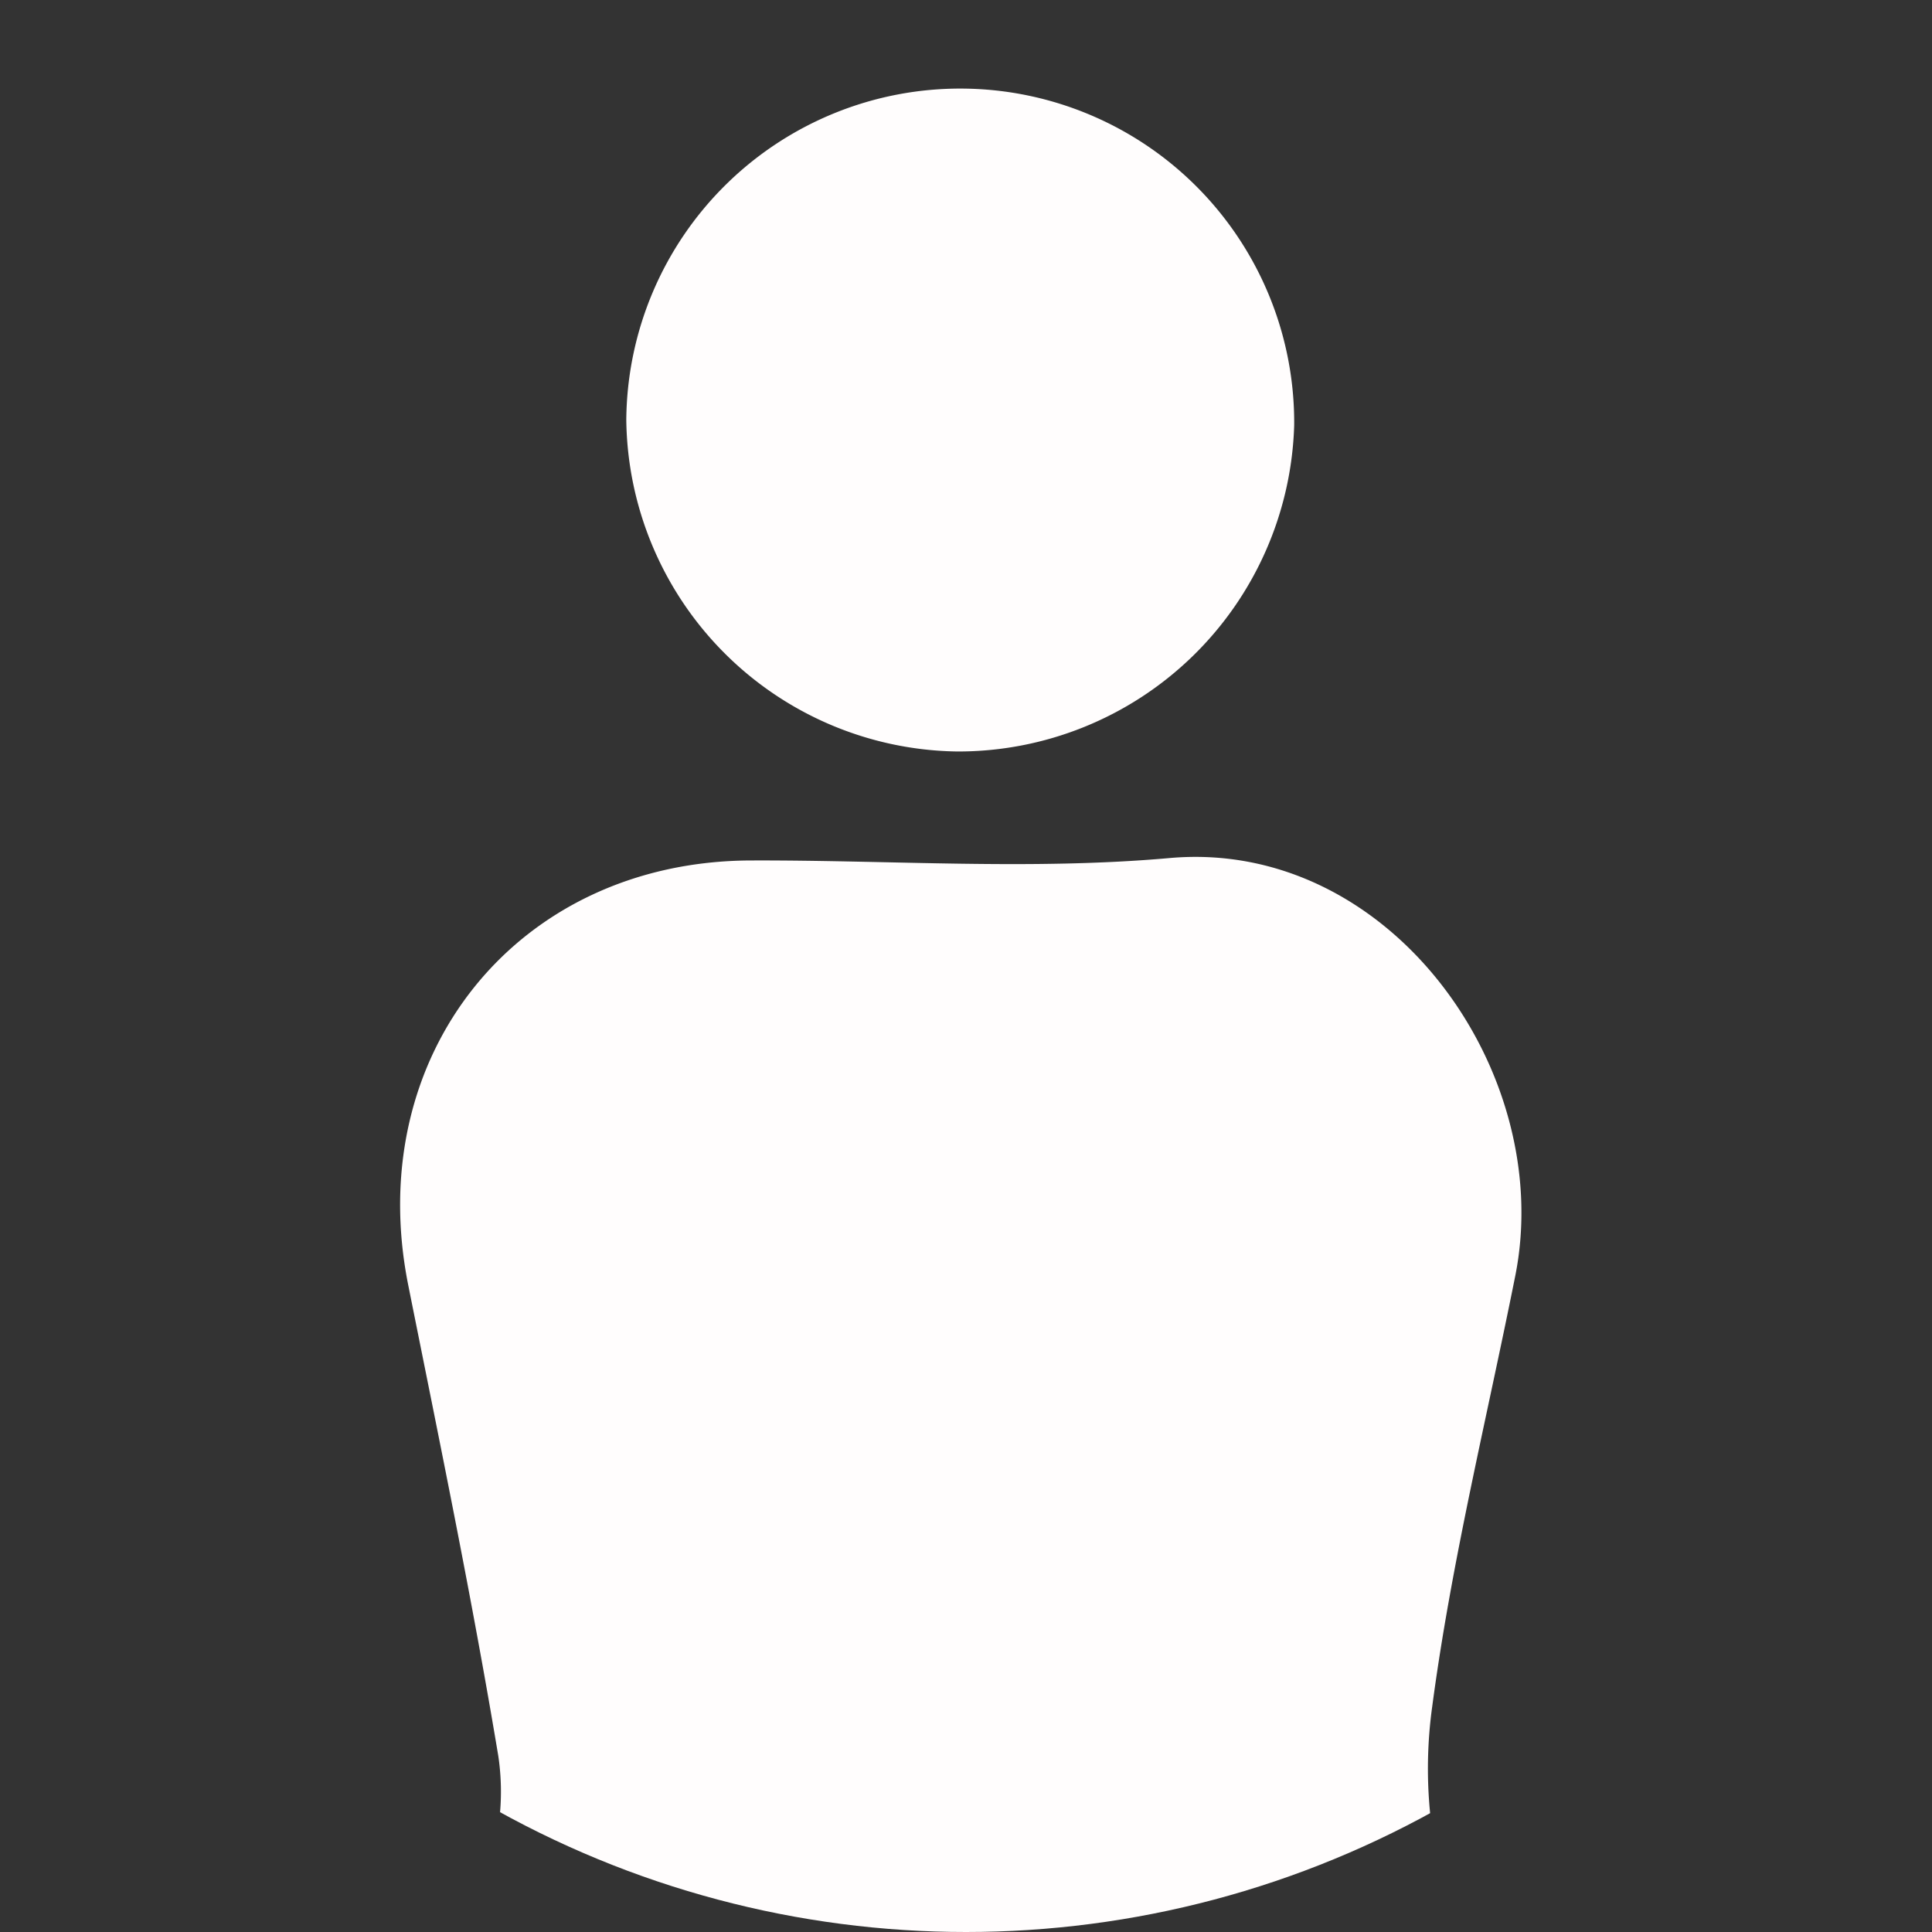
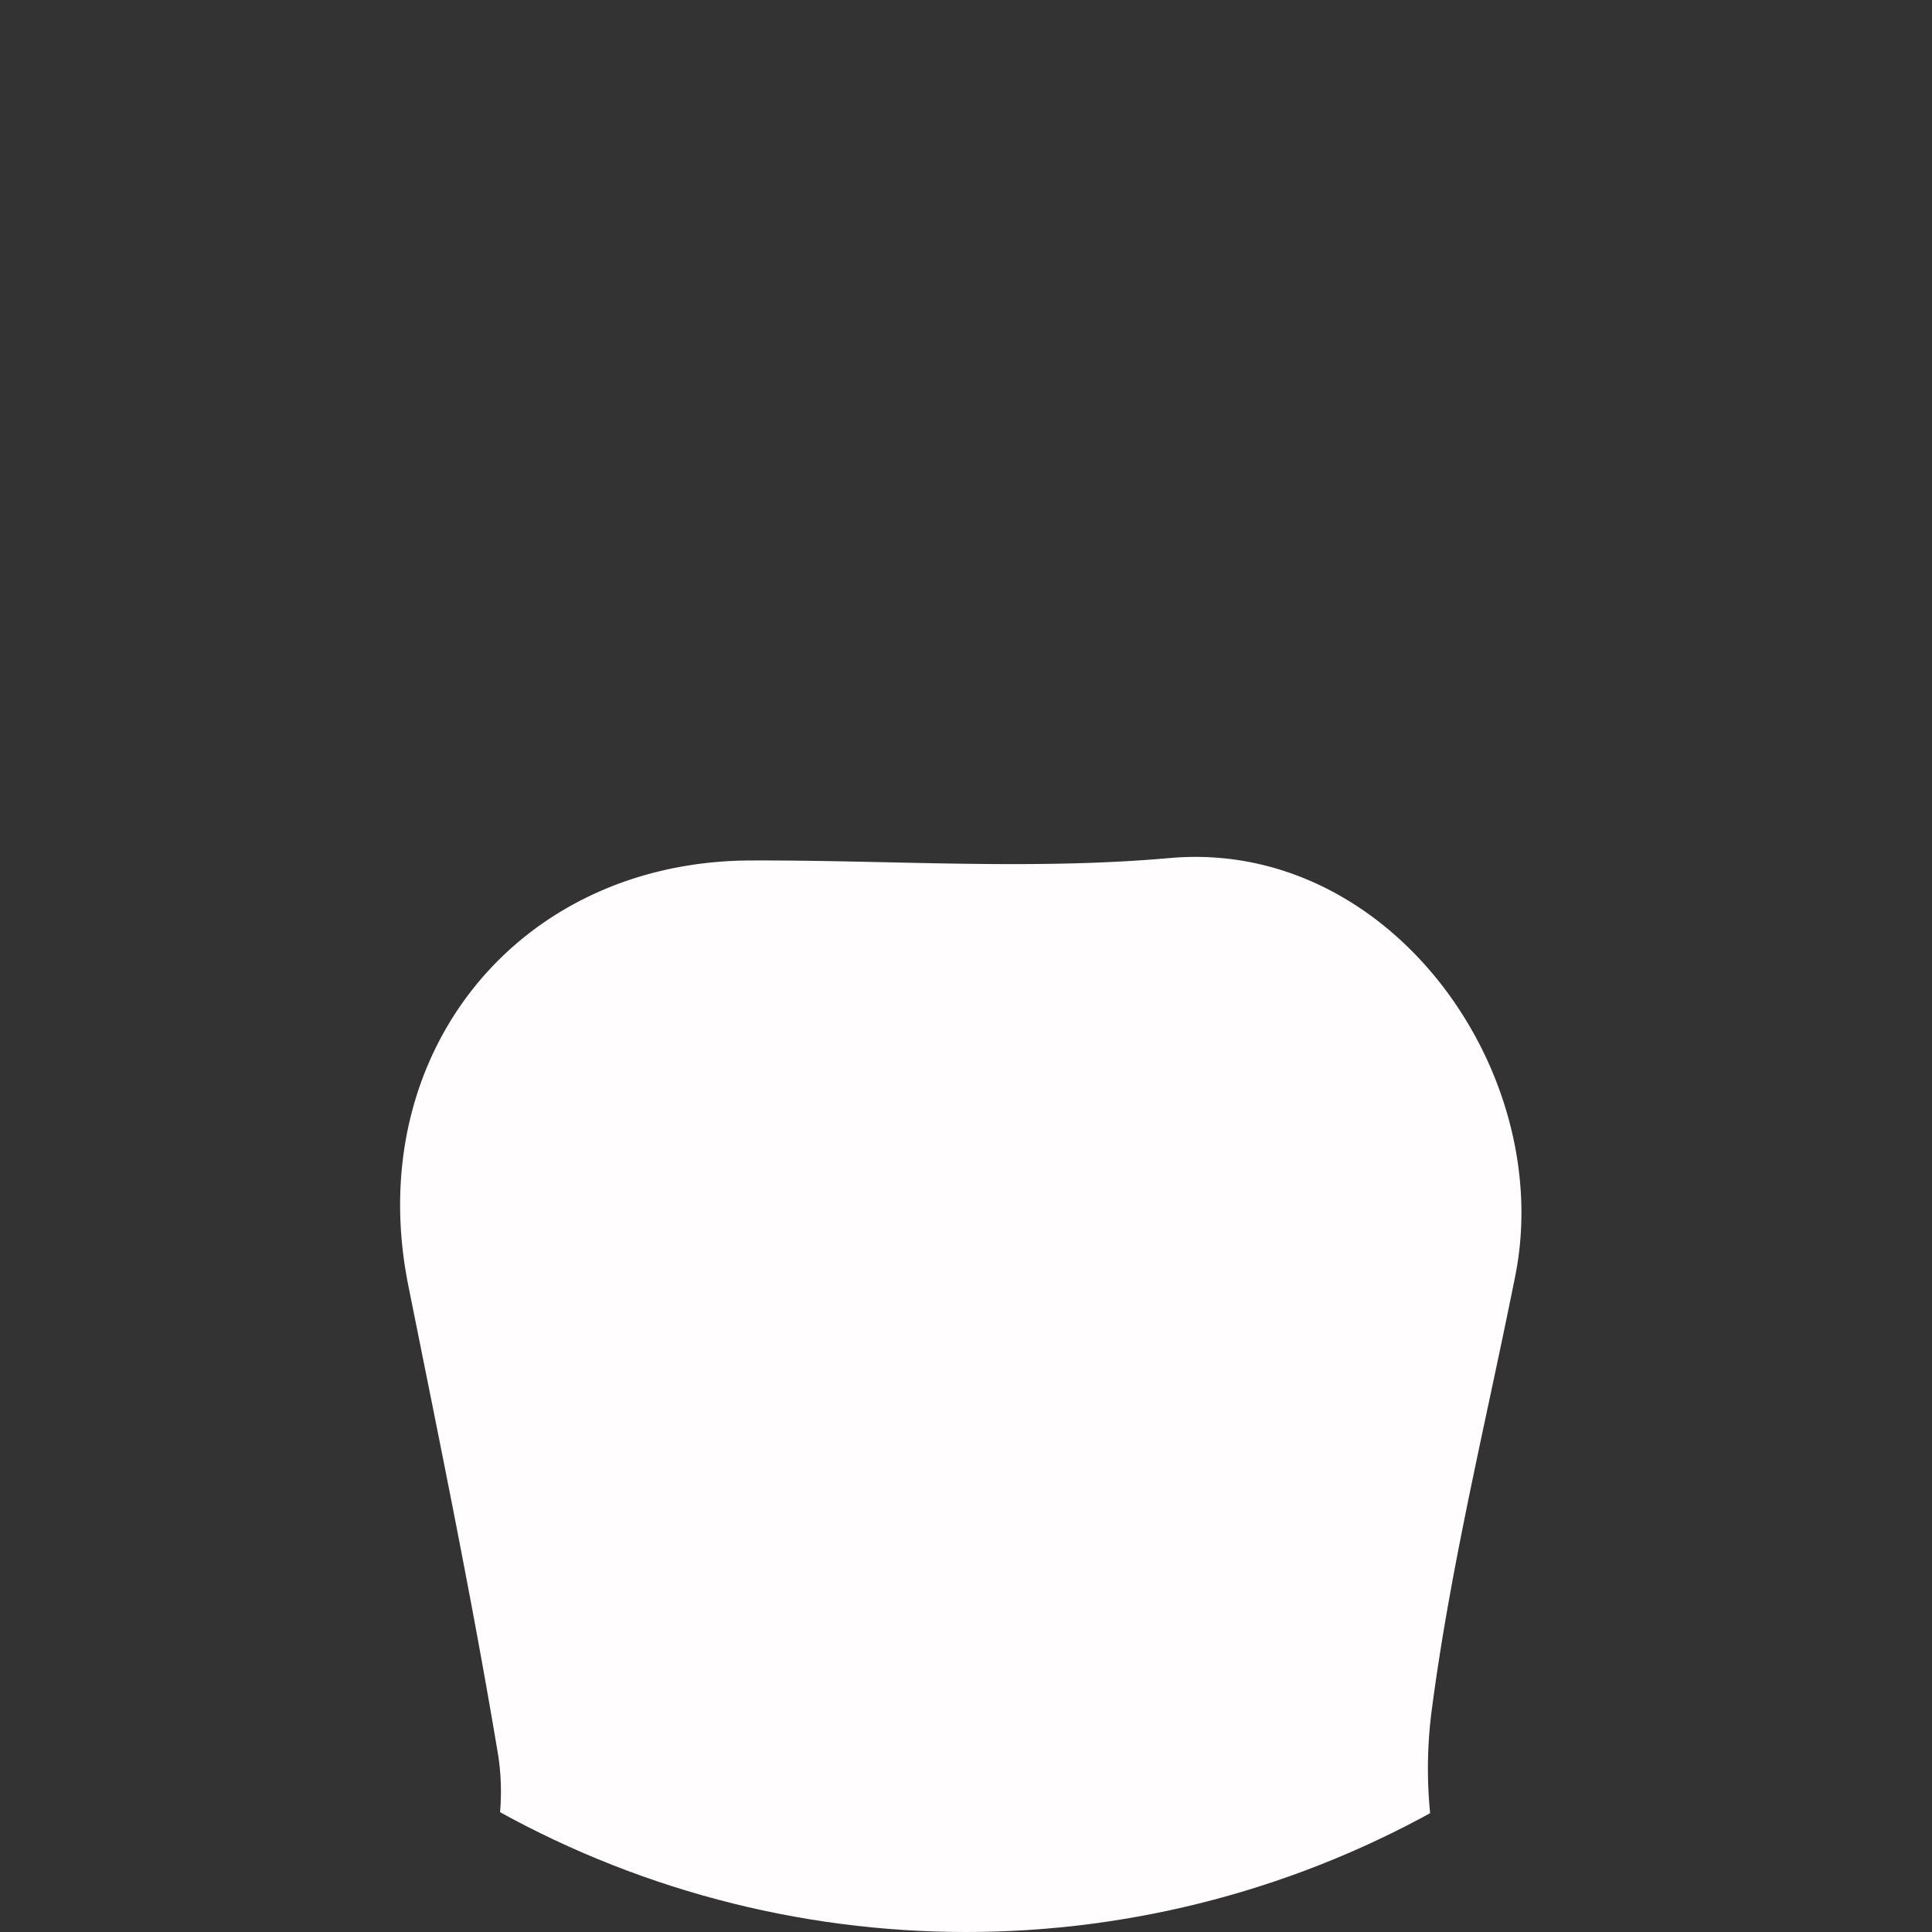
<svg xmlns="http://www.w3.org/2000/svg" width="50.292" height="50.292" viewBox="0 0 50.292 50.292">
  <rect x="0" y="0" width="50.292" height="50.292" fill="#333333" stroke="none" />
  <defs>
    <style>.a,.c{fill:#fffdfd;}.a{stroke:#707070;}.b{clip-path:url(#a);}</style>
    <clipPath id="a">
      <circle class="a" cx="25.146" cy="25.146" r="25.146" transform="translate(8696 12323.675)" />
    </clipPath>
  </defs>
  <g class="b" transform="translate(-8696 -12323.675)">
    <g transform="translate(8700.277 12325.976)">
      <path class="c" d="M147.869,85.229c-2.432-5.8-5.02-11.53-7.291-17.387a11.762,11.762,0,0,1-.572-5.578c.5-3.766,1.417-7.476,2.162-11.209,1.055-5.3-3.26-11.381-9-10.871-3.61.321-7.271.05-10.908.063-6.071.022-10.111,5.057-8.91,11.055.817,4.08,1.662,8.158,2.345,12.261a6.326,6.326,0,0,1-.384,3.272c-2.515,6.143-5.169,12.229-7.724,18.356-1.414,3.391-.261,5.134,3.34,5.164,2.8.023,5.6,0,8.394,0,.4,2.474.751,4.57,1.07,6.671s.657,4.2.889,6.316c.752,6.833.852,6.647,8.306,6.626,2.617-.007,3.864-1.169,4.194-3.736.666-5.183,1.471-10.348,2.228-15.581a3.766,3.766,0,0,1,.767-.248c2.573-.022,5.145-.019,7.718-.045,3.613-.036,4.783-1.786,3.378-5.134" transform="translate(-107 -20.149)" />
-       <path class="c" d="M138.208,17.262a8.752,8.752,0,0,0,8.766-8.494,8.693,8.693,0,1,0-17.386-.138,8.737,8.737,0,0,0,8.62,8.632" transform="translate(-117.562 -0.001)" />
    </g>
  </g>
</svg>